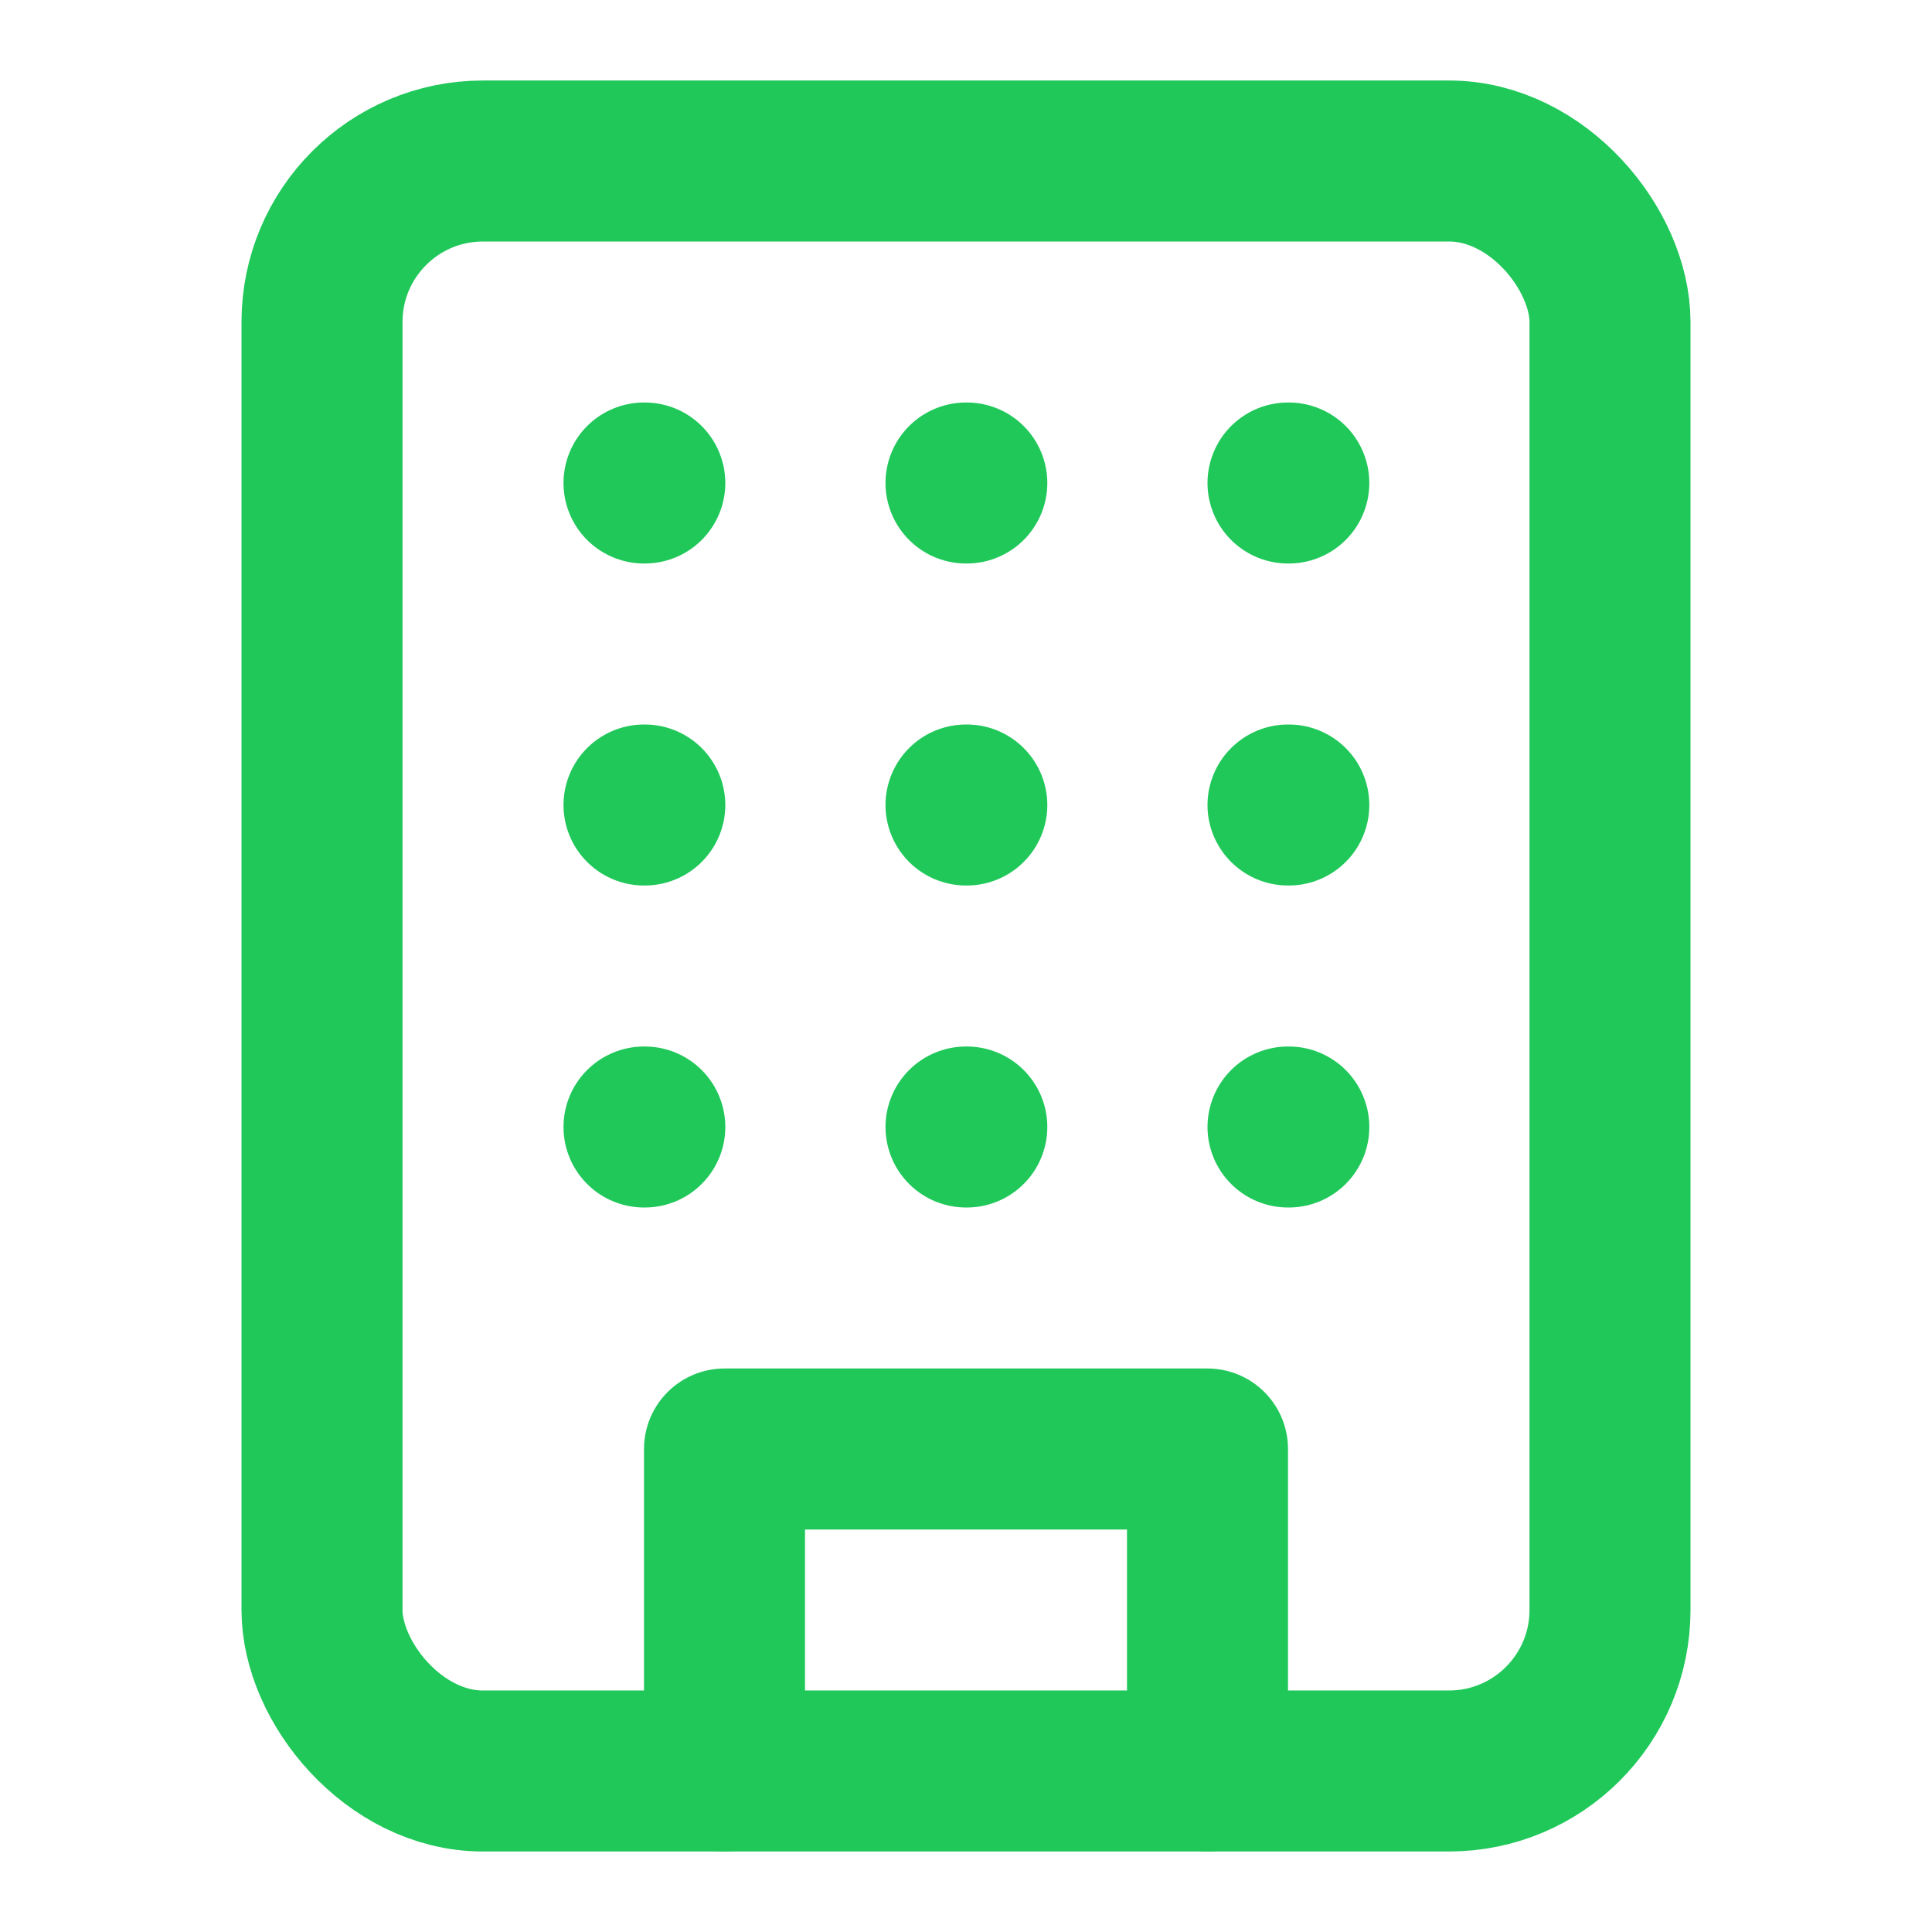
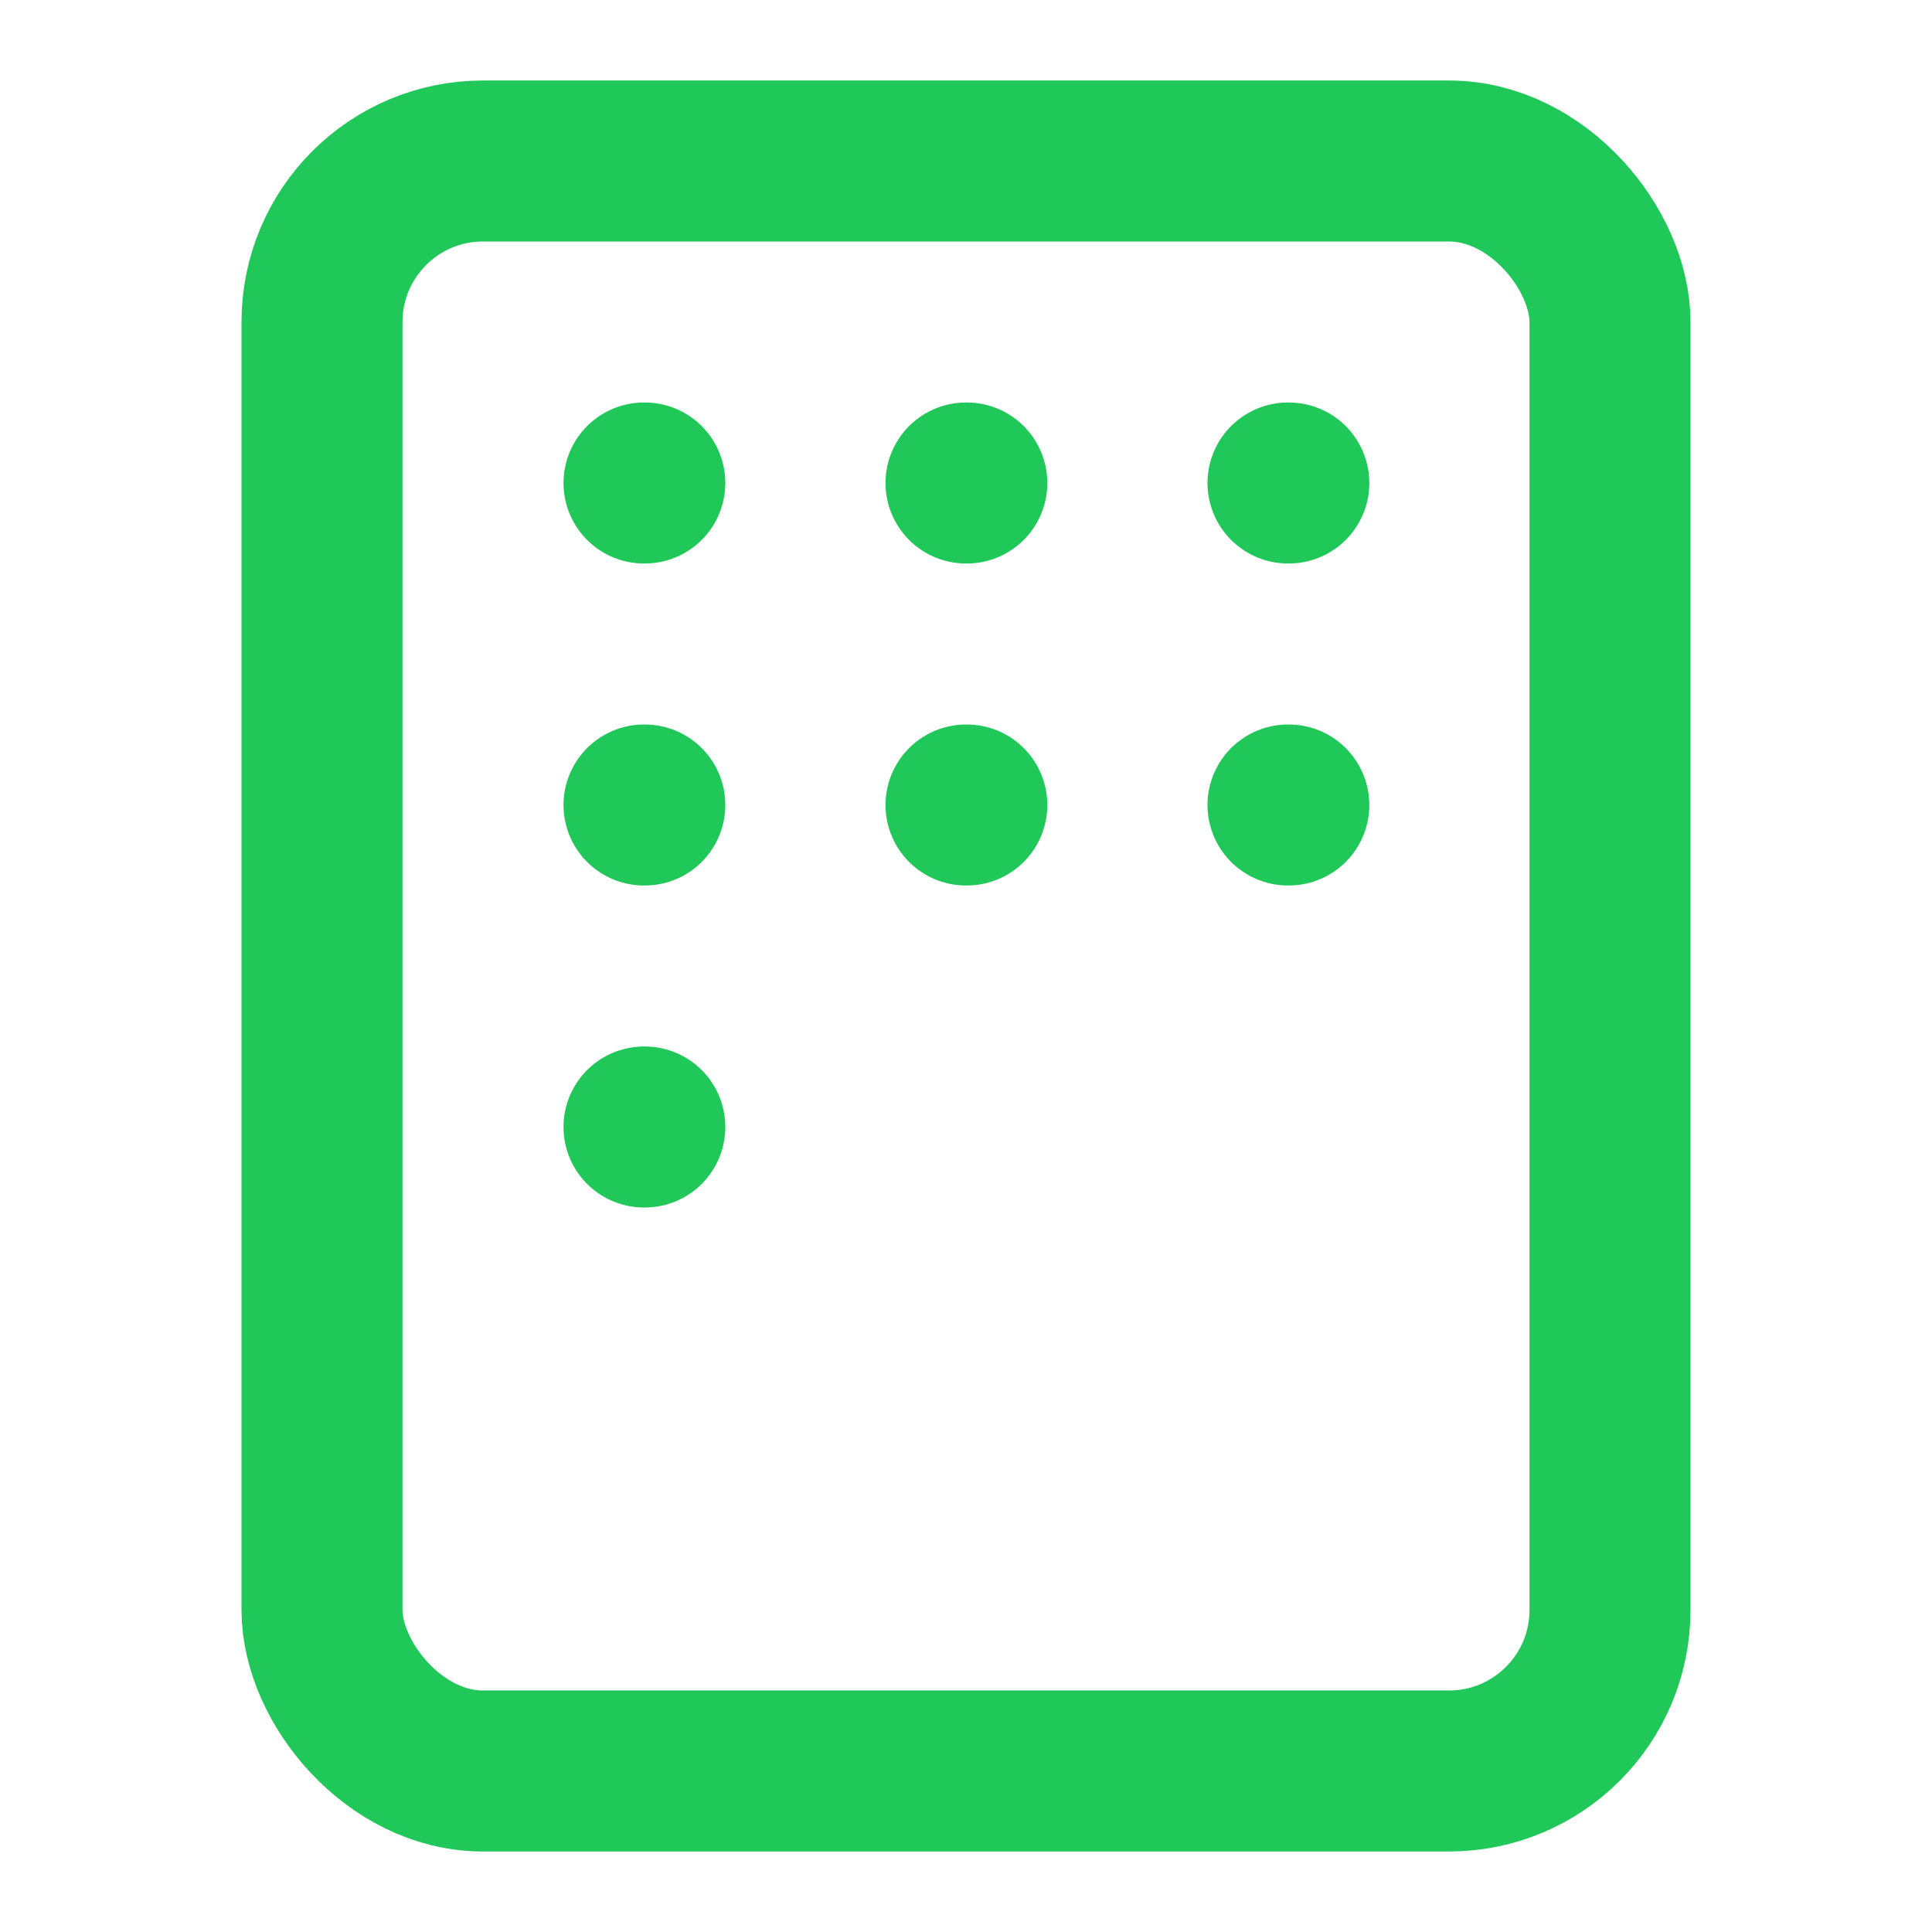
<svg xmlns="http://www.w3.org/2000/svg" width="24" height="24" viewBox="0 0 24 24" fill="none" stroke="#20c85a" stroke-width="2" stroke-linecap="round" stroke-linejoin="round" aria-hidden="true">
  <rect width="16" height="20" x="4" y="2" rx="2" ry="2" />
-   <path d="M9 22v-4h6v4" />
  <path d="M8 6h.01" />
  <path d="M16 6h.01" />
  <path d="M12 6h.01" />
  <path d="M12 10h.01" />
-   <path d="M12 14h.01" />
  <path d="M16 10h.01" />
-   <path d="M16 14h.01" />
  <path d="M8 10h.01" />
  <path d="M8 14h.01" />
</svg>